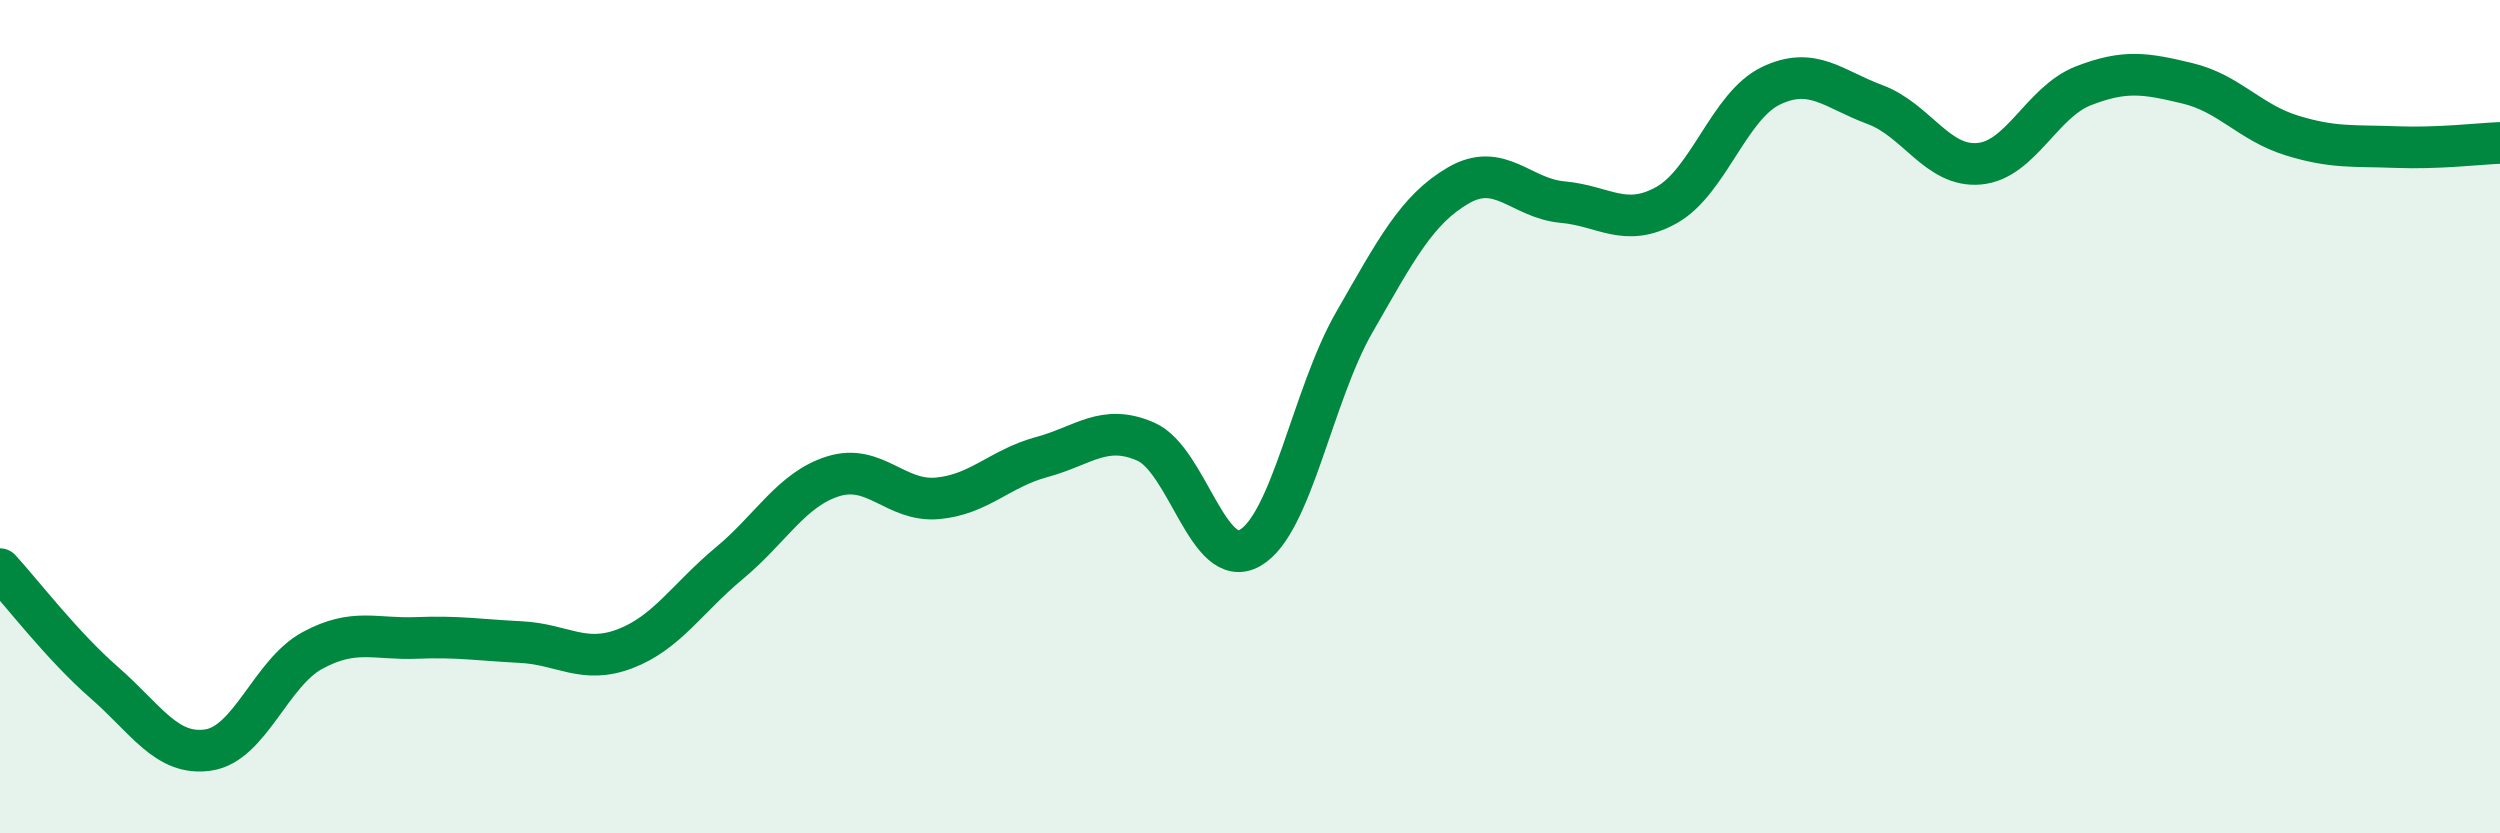
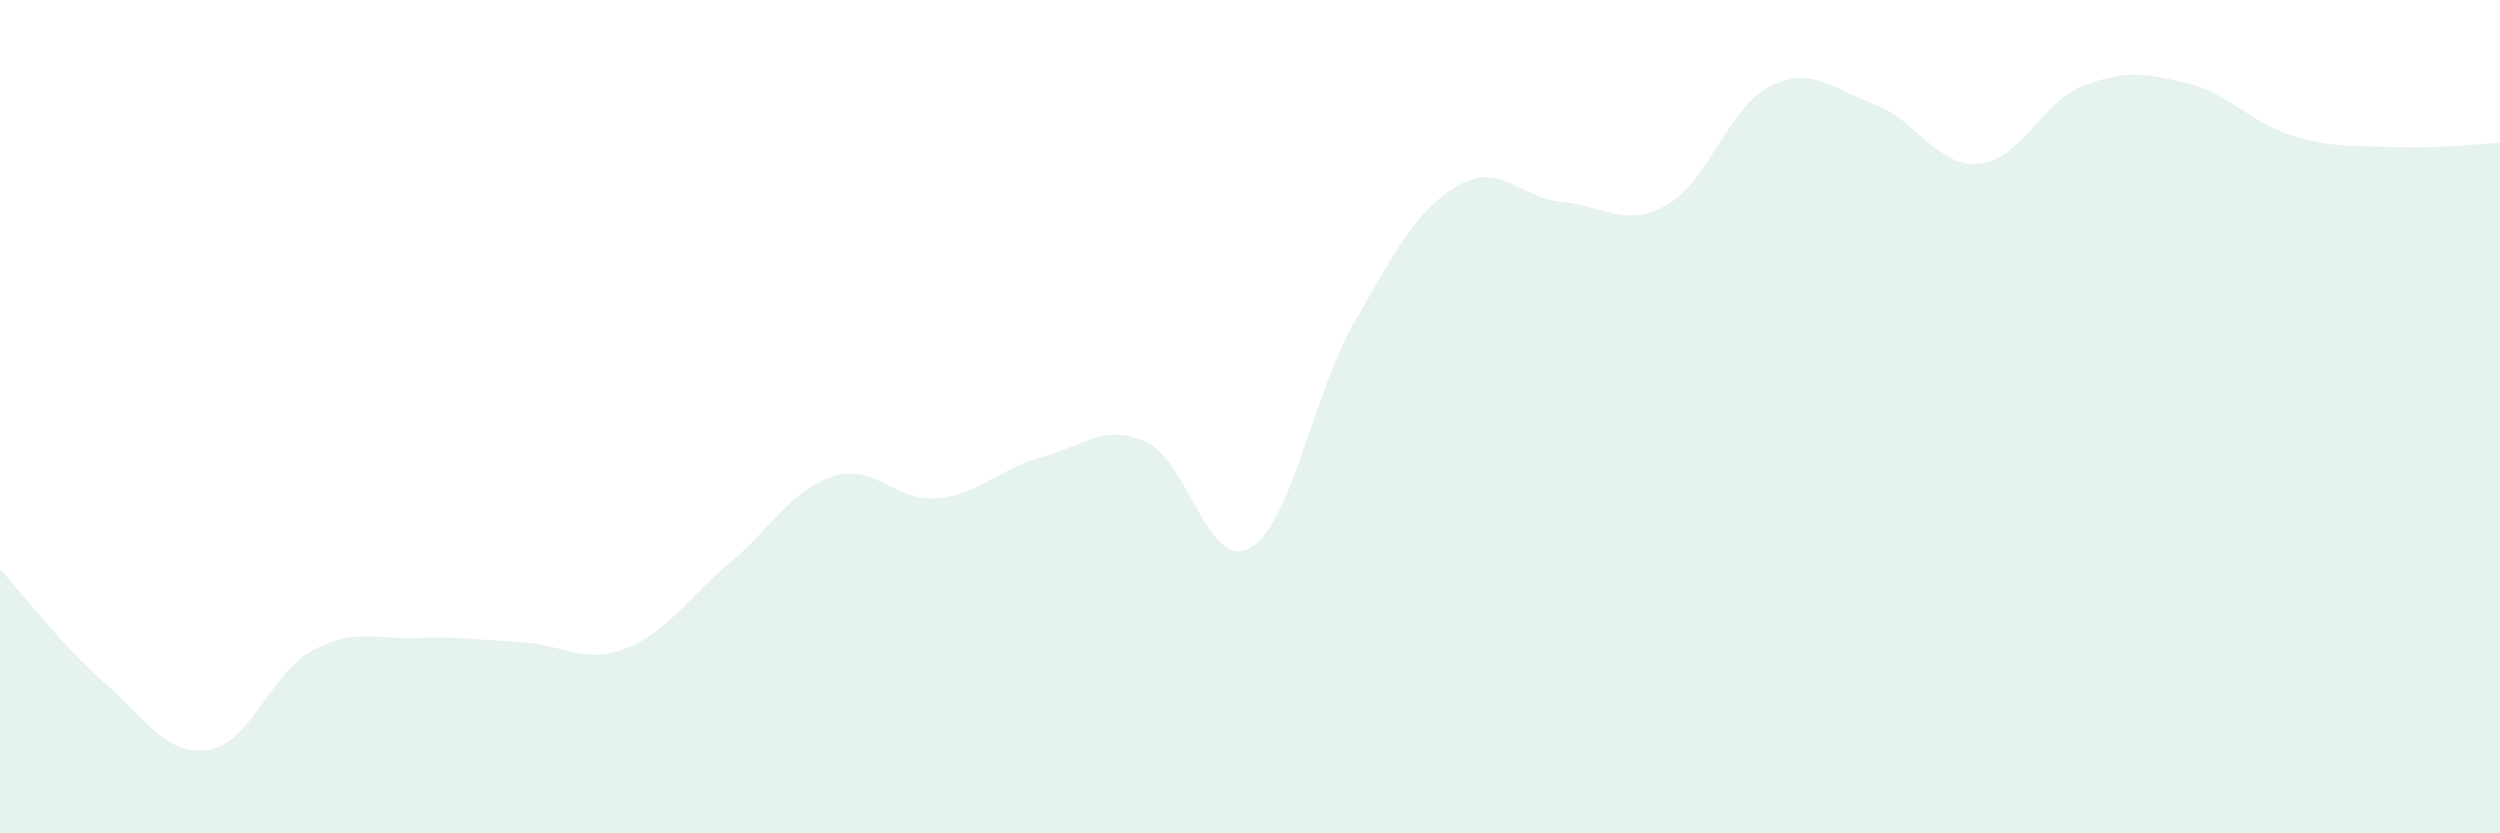
<svg xmlns="http://www.w3.org/2000/svg" width="60" height="20" viewBox="0 0 60 20">
  <path d="M 0,13.66 C 0.5,14.2 1.5,15.51 2.5,16.38 C 3.5,17.25 4,18.15 5,18 C 6,17.85 6.5,16.15 7.5,15.61 C 8.5,15.07 9,15.35 10,15.31 C 11,15.27 11.5,15.36 12.5,15.41 C 13.5,15.46 14,15.95 15,15.57 C 16,15.19 16.5,14.35 17.5,13.52 C 18.5,12.69 19,11.74 20,11.43 C 21,11.12 21.5,12.05 22.5,11.96 C 23.5,11.87 24,11.24 25,10.97 C 26,10.7 26.5,10.16 27.5,10.6 C 28.5,11.04 29,13.72 30,13.15 C 31,12.58 31.5,9.48 32.5,7.74 C 33.5,6 34,5.03 35,4.45 C 36,3.87 36.5,4.76 37.5,4.85 C 38.5,4.94 39,5.48 40,4.92 C 41,4.36 41.5,2.54 42.5,2.06 C 43.5,1.58 44,2.14 45,2.51 C 46,2.88 46.5,4.02 47.5,3.93 C 48.5,3.84 49,2.45 50,2.06 C 51,1.67 51.5,1.76 52.5,2 C 53.5,2.24 54,2.94 55,3.25 C 56,3.56 56.5,3.49 57.5,3.53 C 58.5,3.57 59.5,3.45 60,3.43L60 20L0 20Z" fill="#008740" opacity="0.1" stroke-linecap="round" stroke-linejoin="round" />
-   <path d="M 0,13.66 C 0.5,14.2 1.5,15.51 2.5,16.38 C 3.5,17.25 4,18.15 5,18 C 6,17.85 6.5,16.15 7.5,15.61 C 8.5,15.07 9,15.35 10,15.31 C 11,15.27 11.5,15.36 12.5,15.41 C 13.5,15.46 14,15.95 15,15.57 C 16,15.19 16.5,14.35 17.5,13.52 C 18.5,12.69 19,11.74 20,11.43 C 21,11.12 21.5,12.05 22.5,11.96 C 23.5,11.87 24,11.24 25,10.97 C 26,10.7 26.5,10.16 27.5,10.6 C 28.5,11.04 29,13.72 30,13.15 C 31,12.58 31.5,9.48 32.5,7.74 C 33.5,6 34,5.03 35,4.45 C 36,3.87 36.5,4.76 37.5,4.85 C 38.5,4.94 39,5.48 40,4.92 C 41,4.36 41.5,2.54 42.5,2.06 C 43.5,1.58 44,2.14 45,2.51 C 46,2.88 46.5,4.02 47.5,3.93 C 48.5,3.84 49,2.45 50,2.06 C 51,1.67 51.5,1.76 52.5,2 C 53.5,2.24 54,2.94 55,3.25 C 56,3.56 56.5,3.49 57.5,3.53 C 58.5,3.57 59.5,3.45 60,3.43" stroke="#008740" stroke-width="1" fill="none" stroke-linecap="round" stroke-linejoin="round" />
</svg>